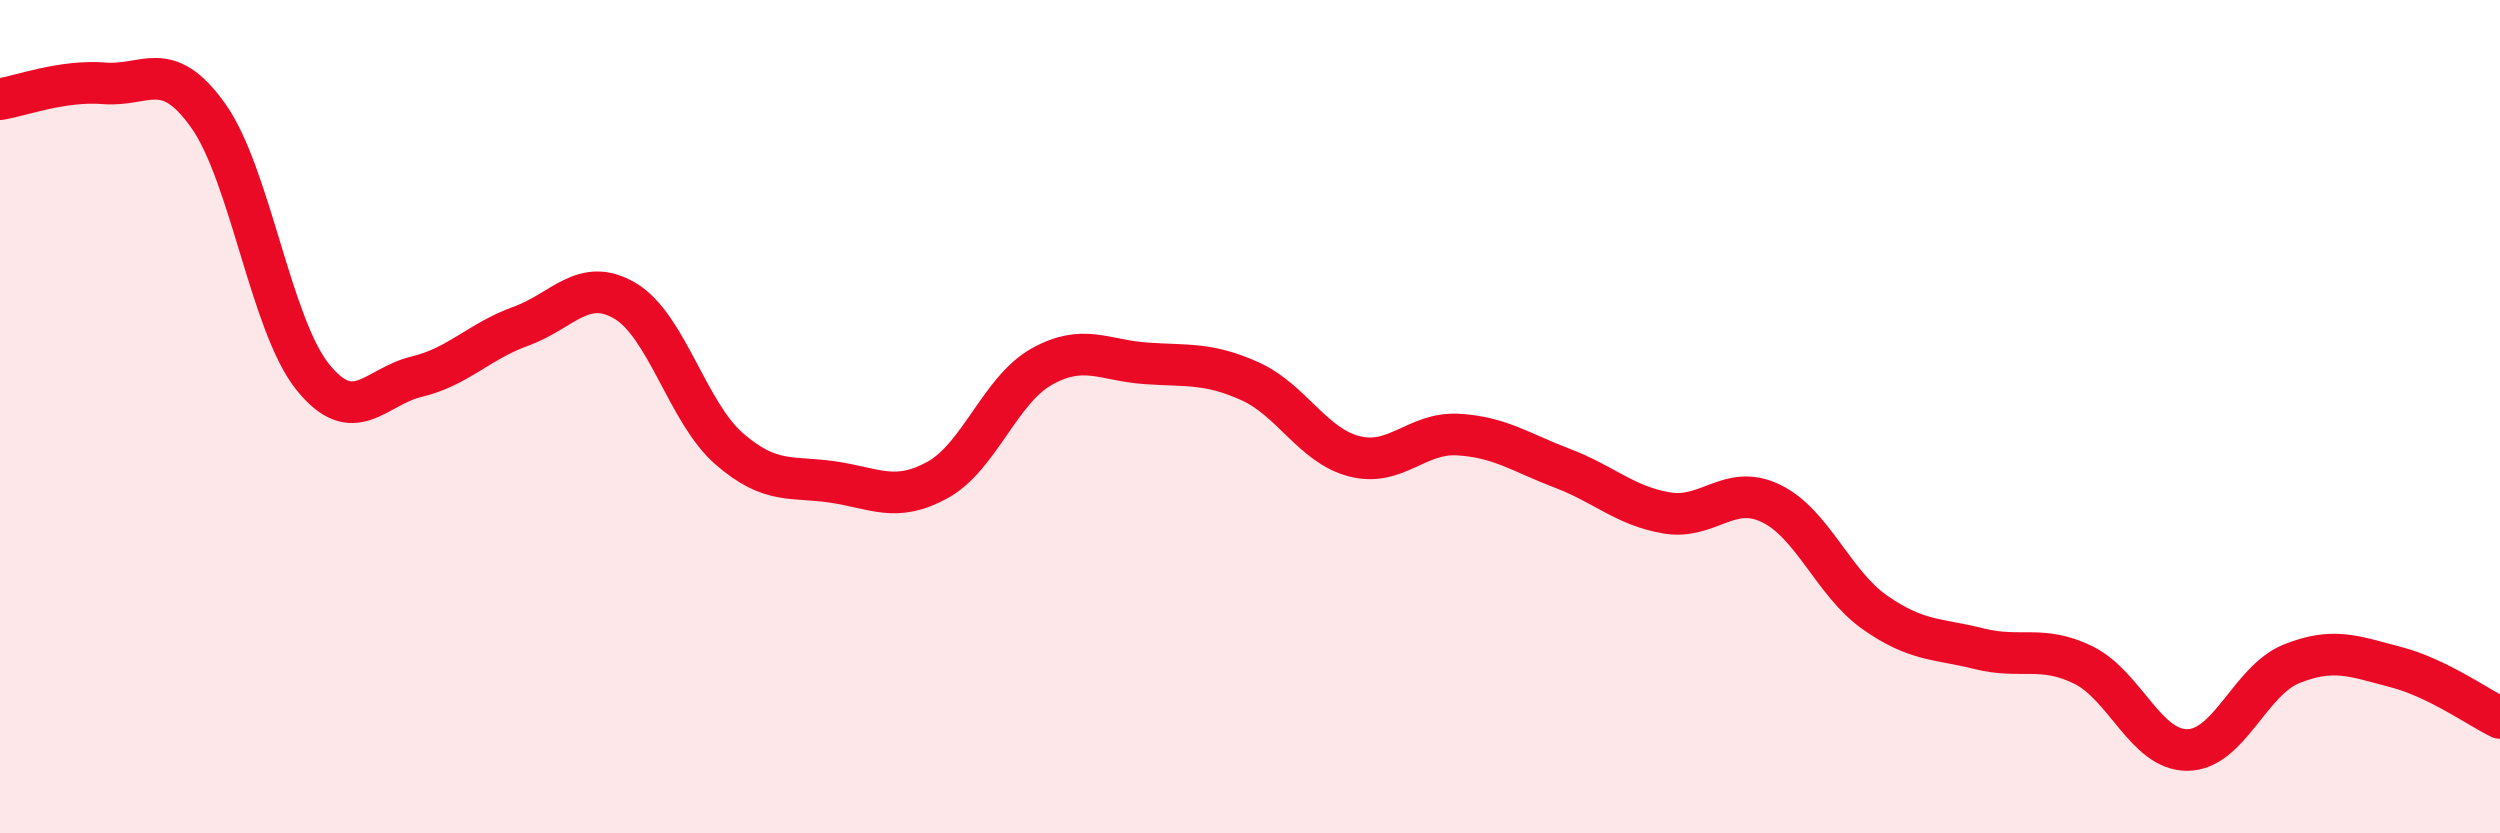
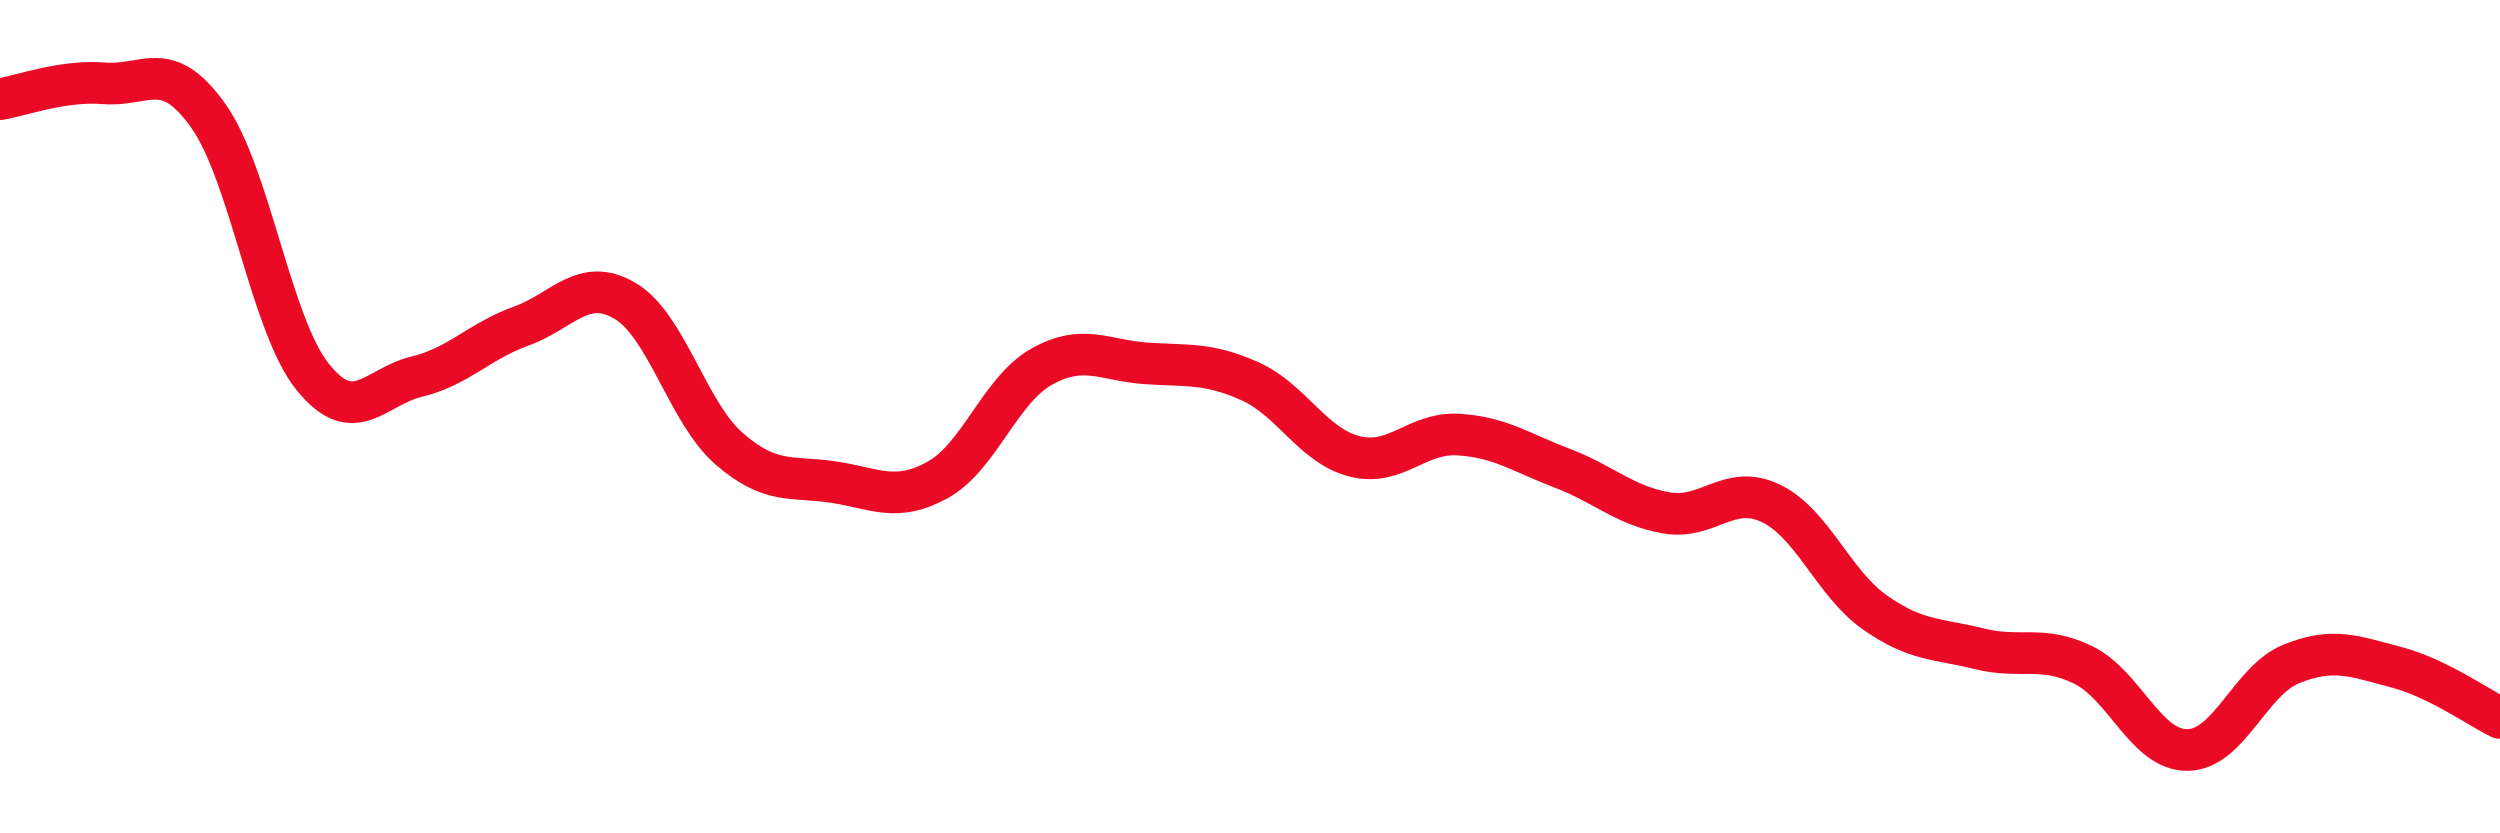
<svg xmlns="http://www.w3.org/2000/svg" width="60" height="20" viewBox="0 0 60 20">
-   <path d="M 0,2.38 C 0.5,2.3 1.5,1.92 2.5,2 C 3.5,2.08 4,1.37 5,2.78 C 6,4.19 6.5,7.79 7.5,9.04 C 8.5,10.29 9,9.28 10,9.04 C 11,8.8 11.5,8.19 12.5,7.83 C 13.5,7.47 14,6.63 15,7.22 C 16,7.81 16.5,9.9 17.5,10.77 C 18.5,11.64 19,11.42 20,11.57 C 21,11.72 21.5,12.07 22.5,11.52 C 23.5,10.97 24,9.36 25,8.8 C 26,8.24 26.5,8.65 27.5,8.72 C 28.5,8.79 29,8.7 30,9.15 C 31,9.6 31.5,10.69 32.5,10.95 C 33.5,11.21 34,10.37 35,10.43 C 36,10.49 36.5,10.86 37.5,11.24 C 38.5,11.62 39,12.14 40,12.31 C 41,12.48 41.5,11.6 42.5,12.08 C 43.5,12.56 44,14 45,14.7 C 46,15.4 46.5,15.32 47.5,15.57 C 48.5,15.82 49,15.47 50,15.96 C 51,16.45 51.5,18.01 52.5,18 C 53.5,17.99 54,16.33 55,15.93 C 56,15.53 56.5,15.75 57.5,16.01 C 58.5,16.27 59.5,16.99 60,17.23L60 20L0 20Z" fill="#EB0A25" opacity="0.1" stroke-linecap="round" stroke-linejoin="round" />
  <path d="M 0,2.38 C 0.5,2.3 1.5,1.92 2.5,2 C 3.5,2.08 4,1.37 5,2.78 C 6,4.19 6.5,7.79 7.5,9.04 C 8.5,10.29 9,9.28 10,9.04 C 11,8.8 11.5,8.19 12.5,7.83 C 13.5,7.47 14,6.63 15,7.22 C 16,7.81 16.5,9.9 17.5,10.77 C 18.5,11.64 19,11.42 20,11.57 C 21,11.72 21.5,12.07 22.5,11.52 C 23.5,10.97 24,9.36 25,8.8 C 26,8.24 26.5,8.65 27.5,8.72 C 28.5,8.79 29,8.7 30,9.15 C 31,9.6 31.5,10.69 32.5,10.95 C 33.5,11.21 34,10.37 35,10.43 C 36,10.49 36.5,10.86 37.5,11.24 C 38.5,11.62 39,12.14 40,12.31 C 41,12.48 41.5,11.6 42.5,12.08 C 43.5,12.56 44,14 45,14.7 C 46,15.4 46.5,15.32 47.5,15.57 C 48.5,15.82 49,15.47 50,15.96 C 51,16.45 51.5,18.01 52.5,18 C 53.5,17.99 54,16.33 55,15.93 C 56,15.53 56.5,15.75 57.5,16.01 C 58.5,16.27 59.5,16.99 60,17.23" stroke="#EB0A25" stroke-width="1" fill="none" stroke-linecap="round" stroke-linejoin="round" />
</svg>